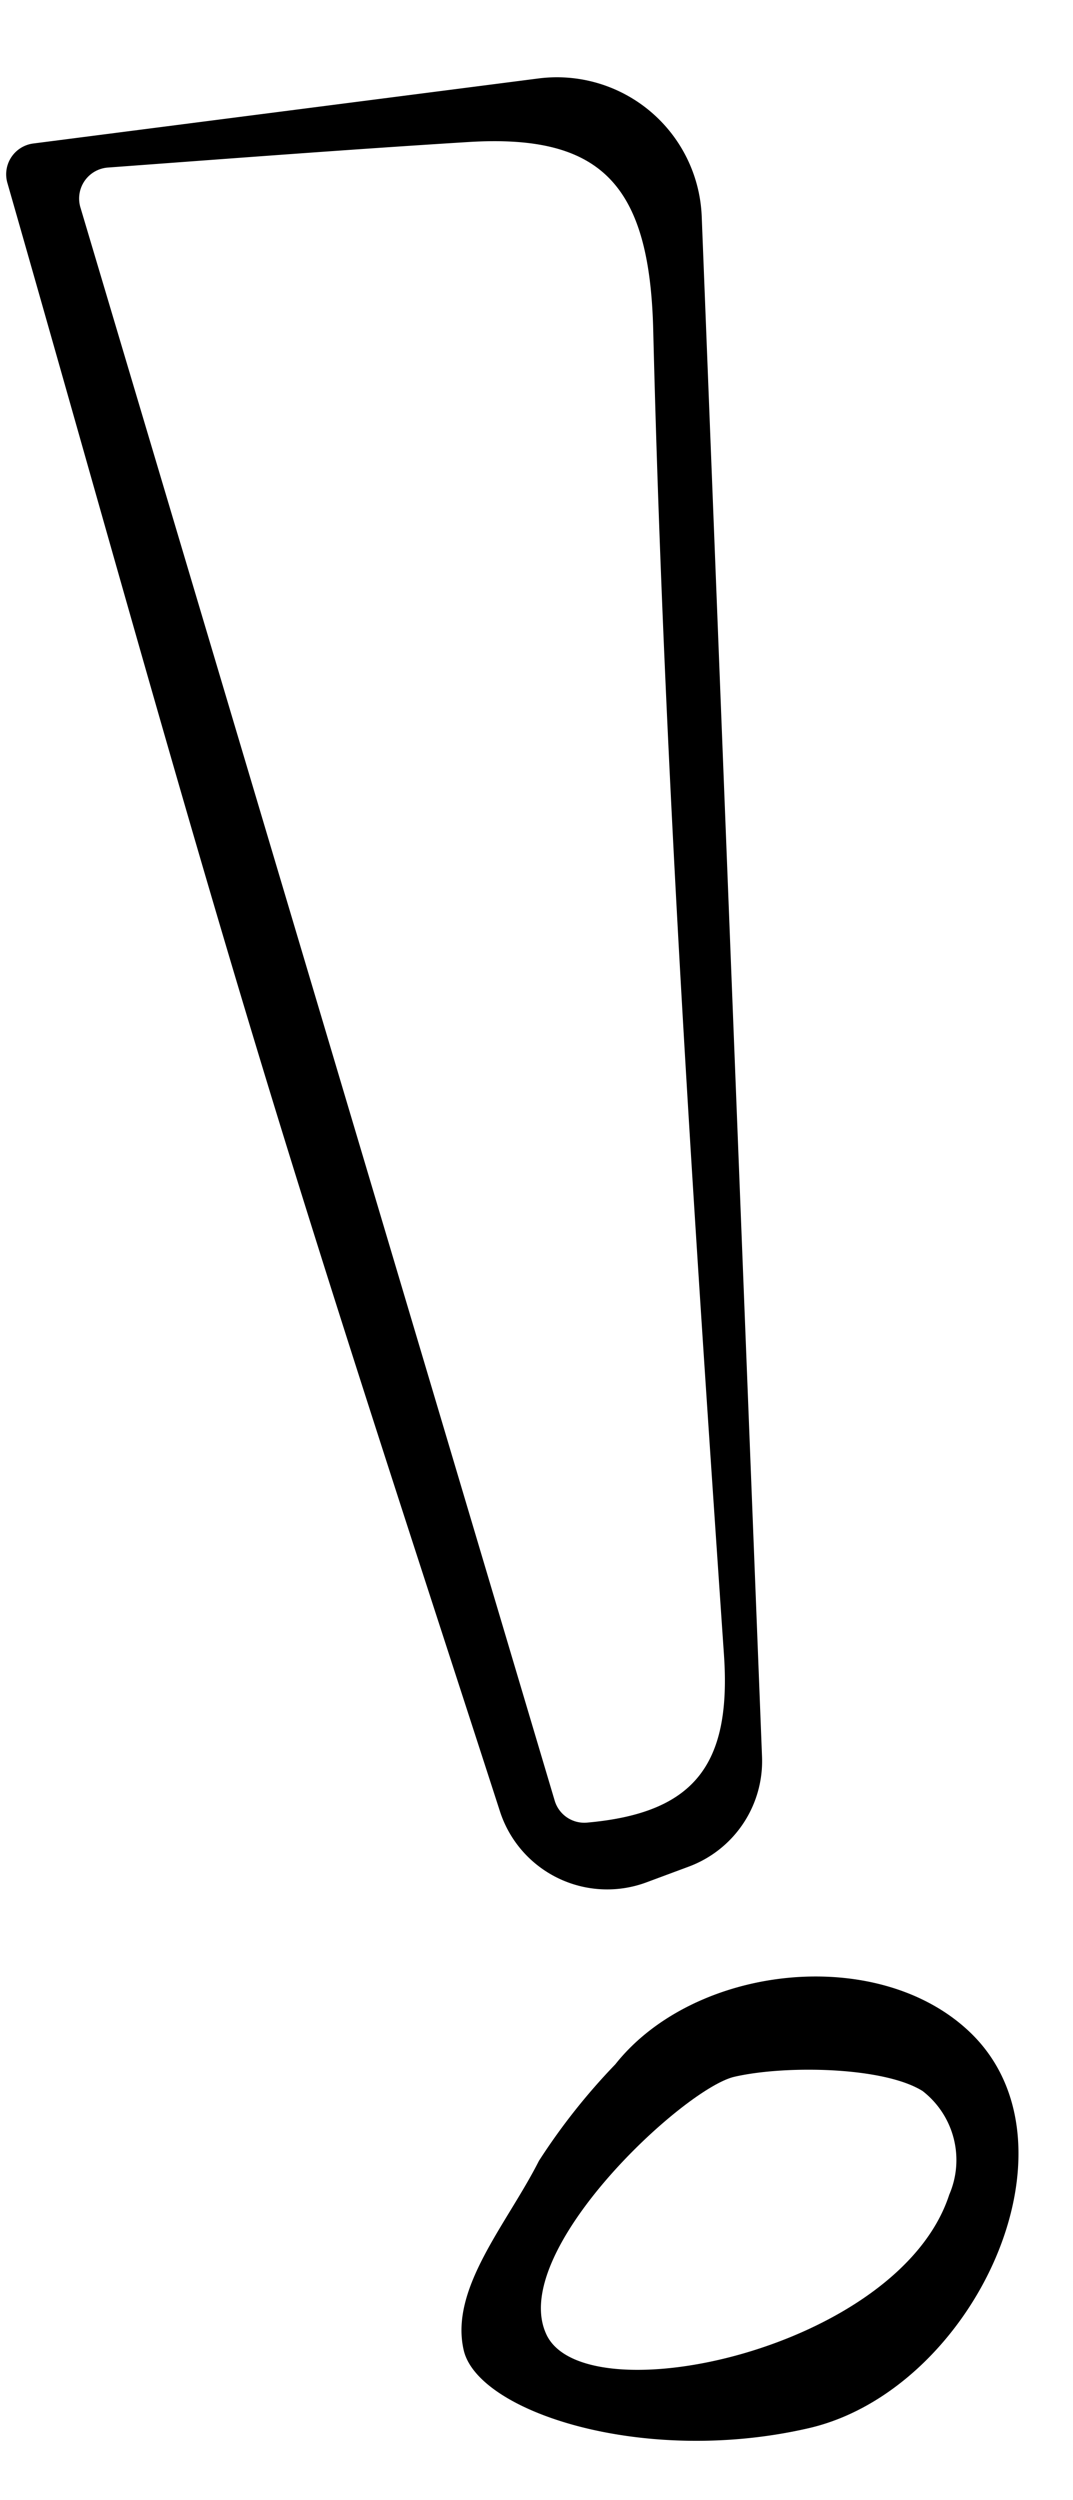
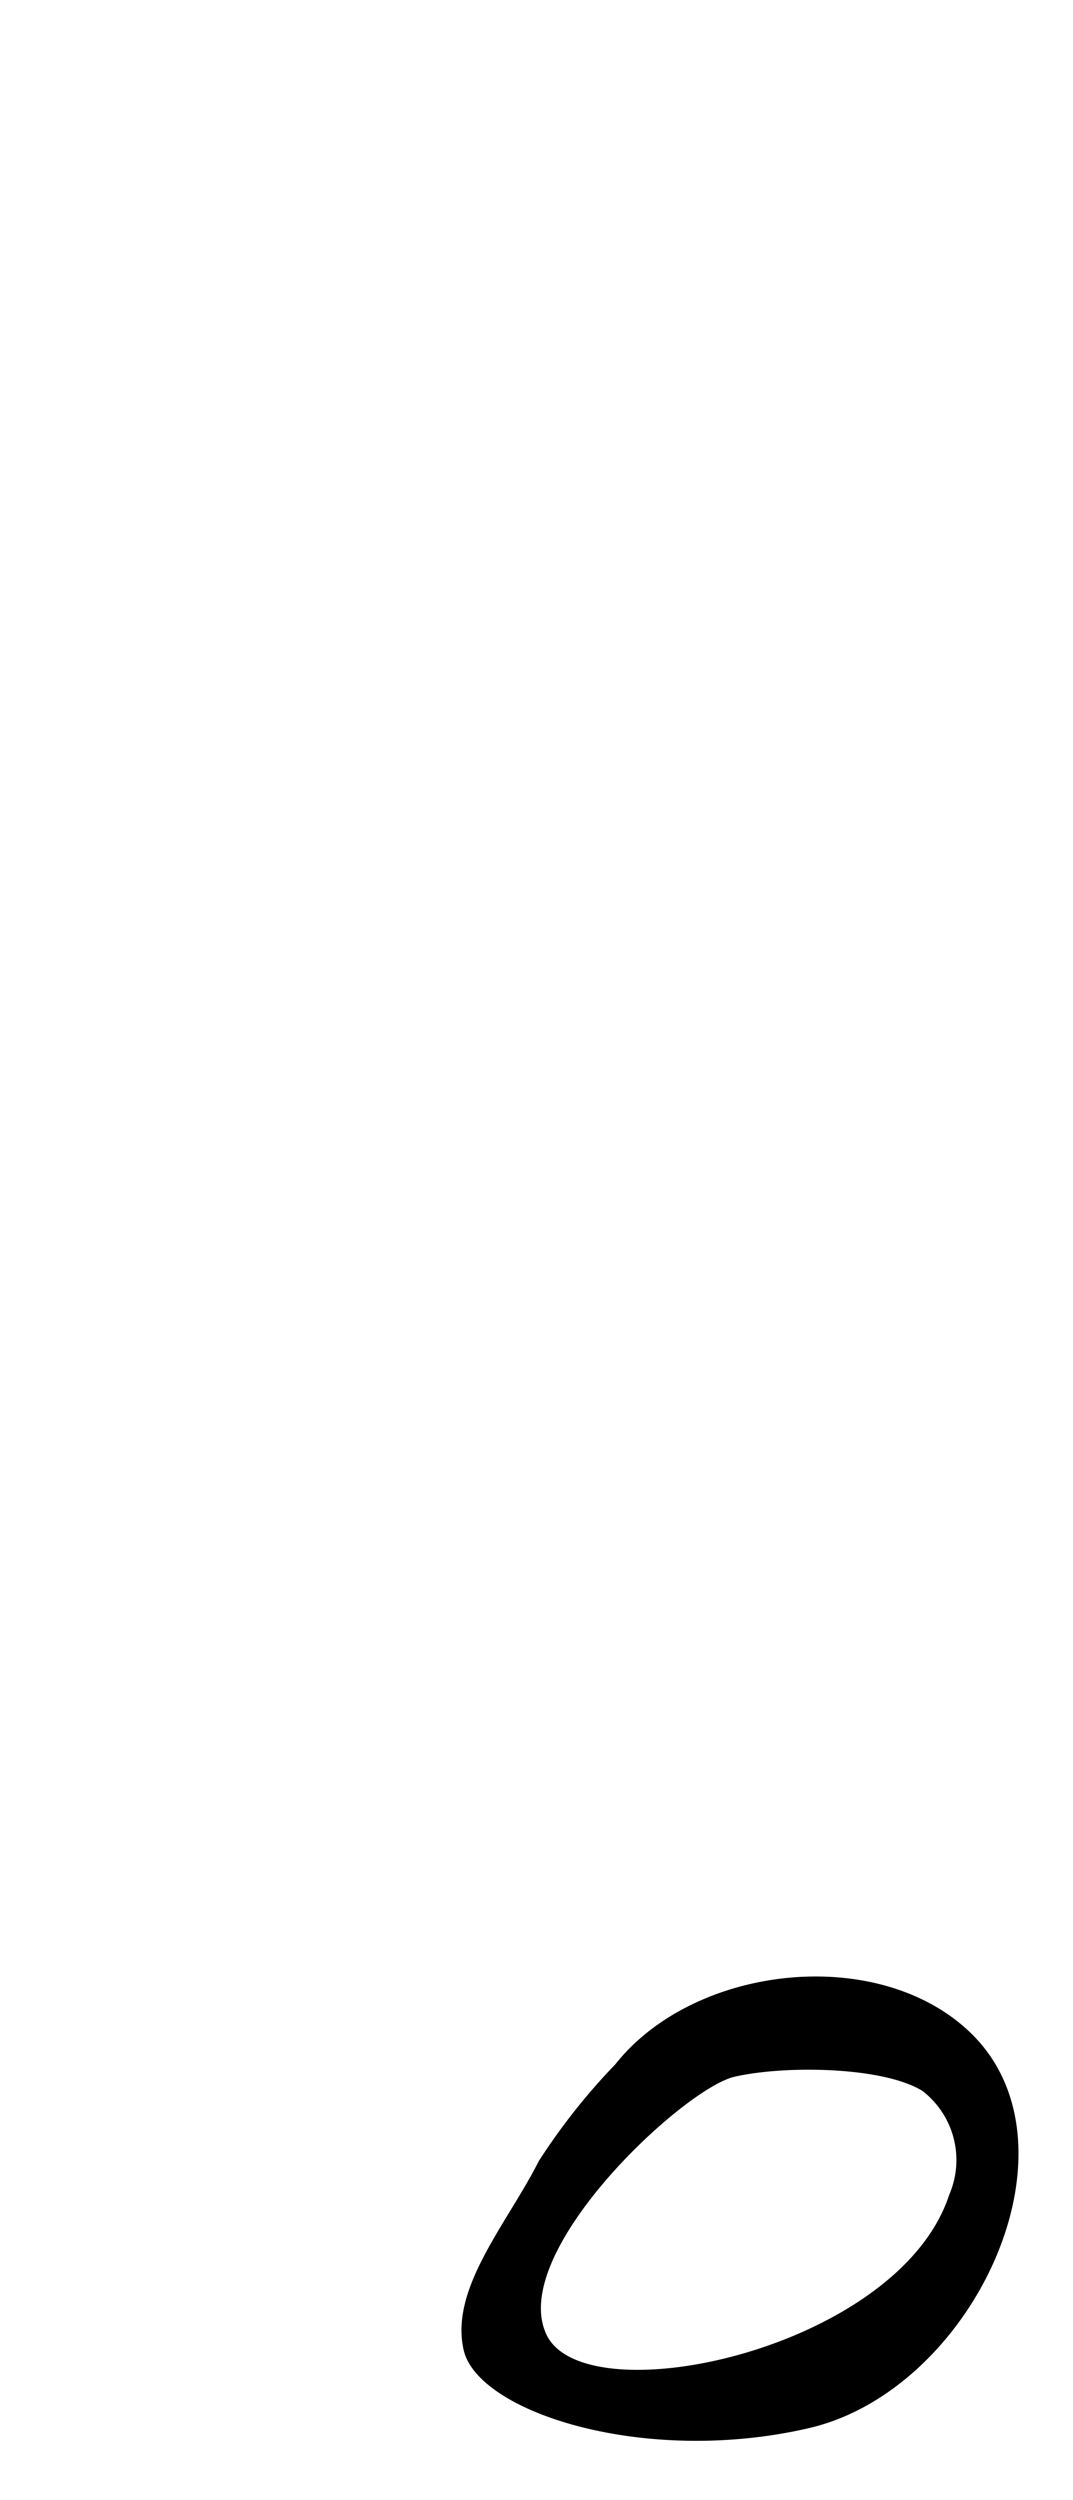
<svg xmlns="http://www.w3.org/2000/svg" width="29.877" height="69.598" viewBox="0 0 29.877 69.598">
  <g id="Group_10233" data-name="Group 10233" transform="translate(-1.162 4.476) rotate(-13)">
-     <path id="Path_2926" data-name="Path 2926" d="M106.785,1.4,92.668,0a.865.865,0,0,0-.946.908c.481,9.235.822,17.37,1.375,25.49.491,7.22,1.158,14.429,1.79,21.772a3.138,3.138,0,0,0,3.529,2.841l1.248-.162a3.134,3.134,0,0,0,2.676-2.525l8.011-42.165A4.035,4.035,0,0,0,106.785,1.4M93.55,2.031a.865.865,0,0,1,.994-.911c3.235.5,6.587,1.008,9.932,1.564,3.661.609,4.663,2.279,3.847,6.257C105.848,21,103.89,33.17,101.944,45.33c-.49,3.058-1.823,4.1-4.774,3.687a.86.86,0,0,1-.731-.8C95.5,33.167,94.558,18.139,93.55,2.031" transform="translate(-90.528 0.001)" />
    <path id="Path_2928" data-name="Path 2928" d="M112.016,191.577c4.714,0,9.361-5.94,6.845-9.744-1.956-2.957-7.054-3.543-9.814-1.338a17.58,17.58,0,0,0-2.678,2.141c-1.266,1.517-3.226,2.9-3.226,4.665s4.16,4.276,8.874,4.276m-6.532-4.186c-.532-2.477,5.262-5.812,6.713-5.812s4.114.66,5.018,1.565a2.432,2.432,0,0,1,.074,2.979c-2.334,3.879-11.274,3.745-11.805,1.269" transform="translate(-103.142 -124.742)" />
  </g>
</svg>